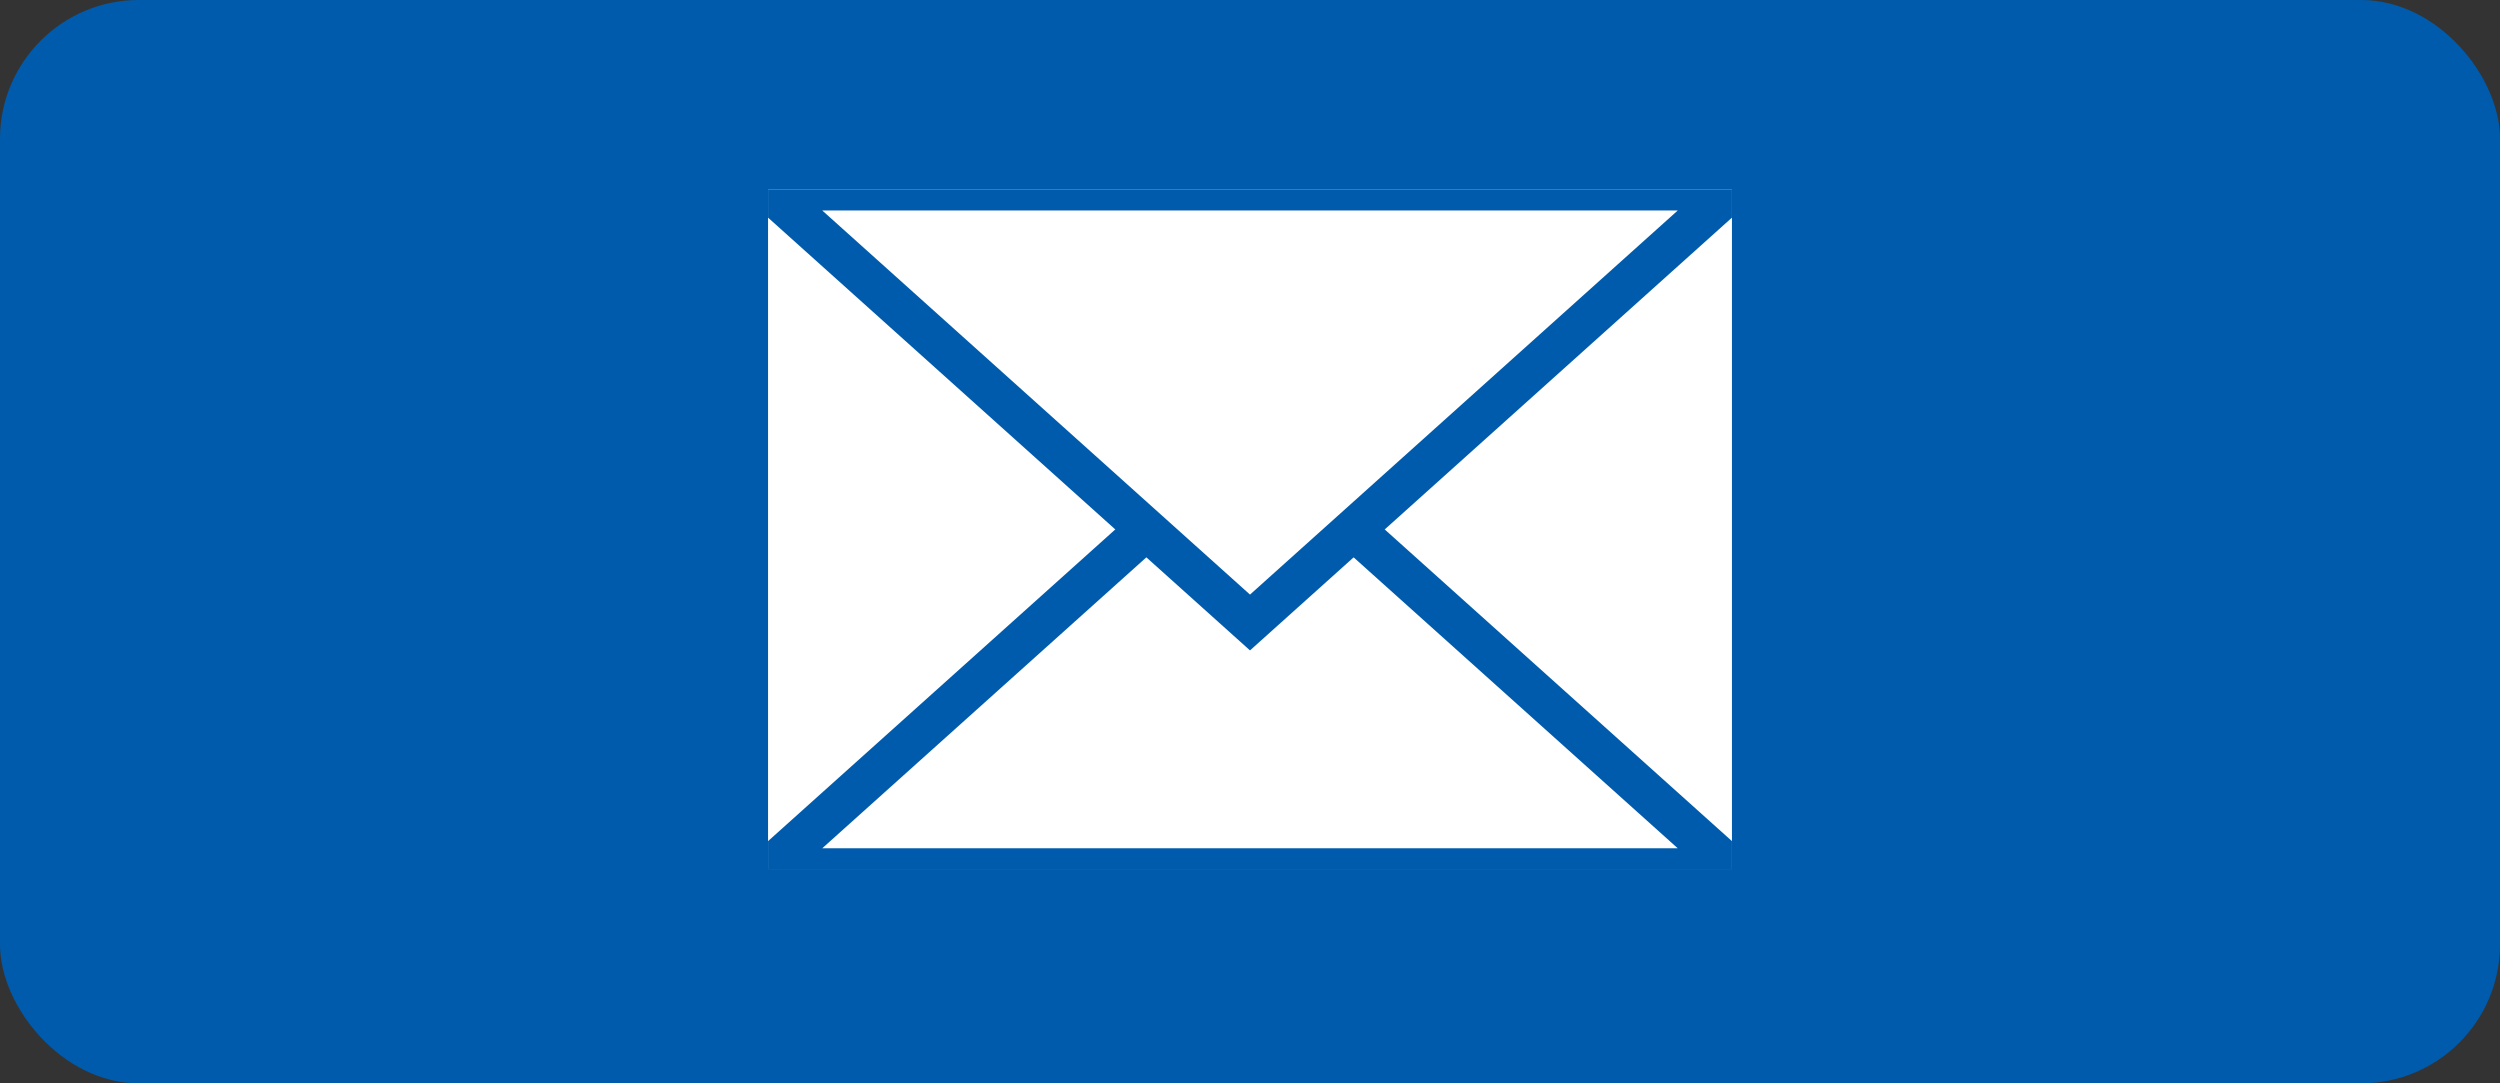
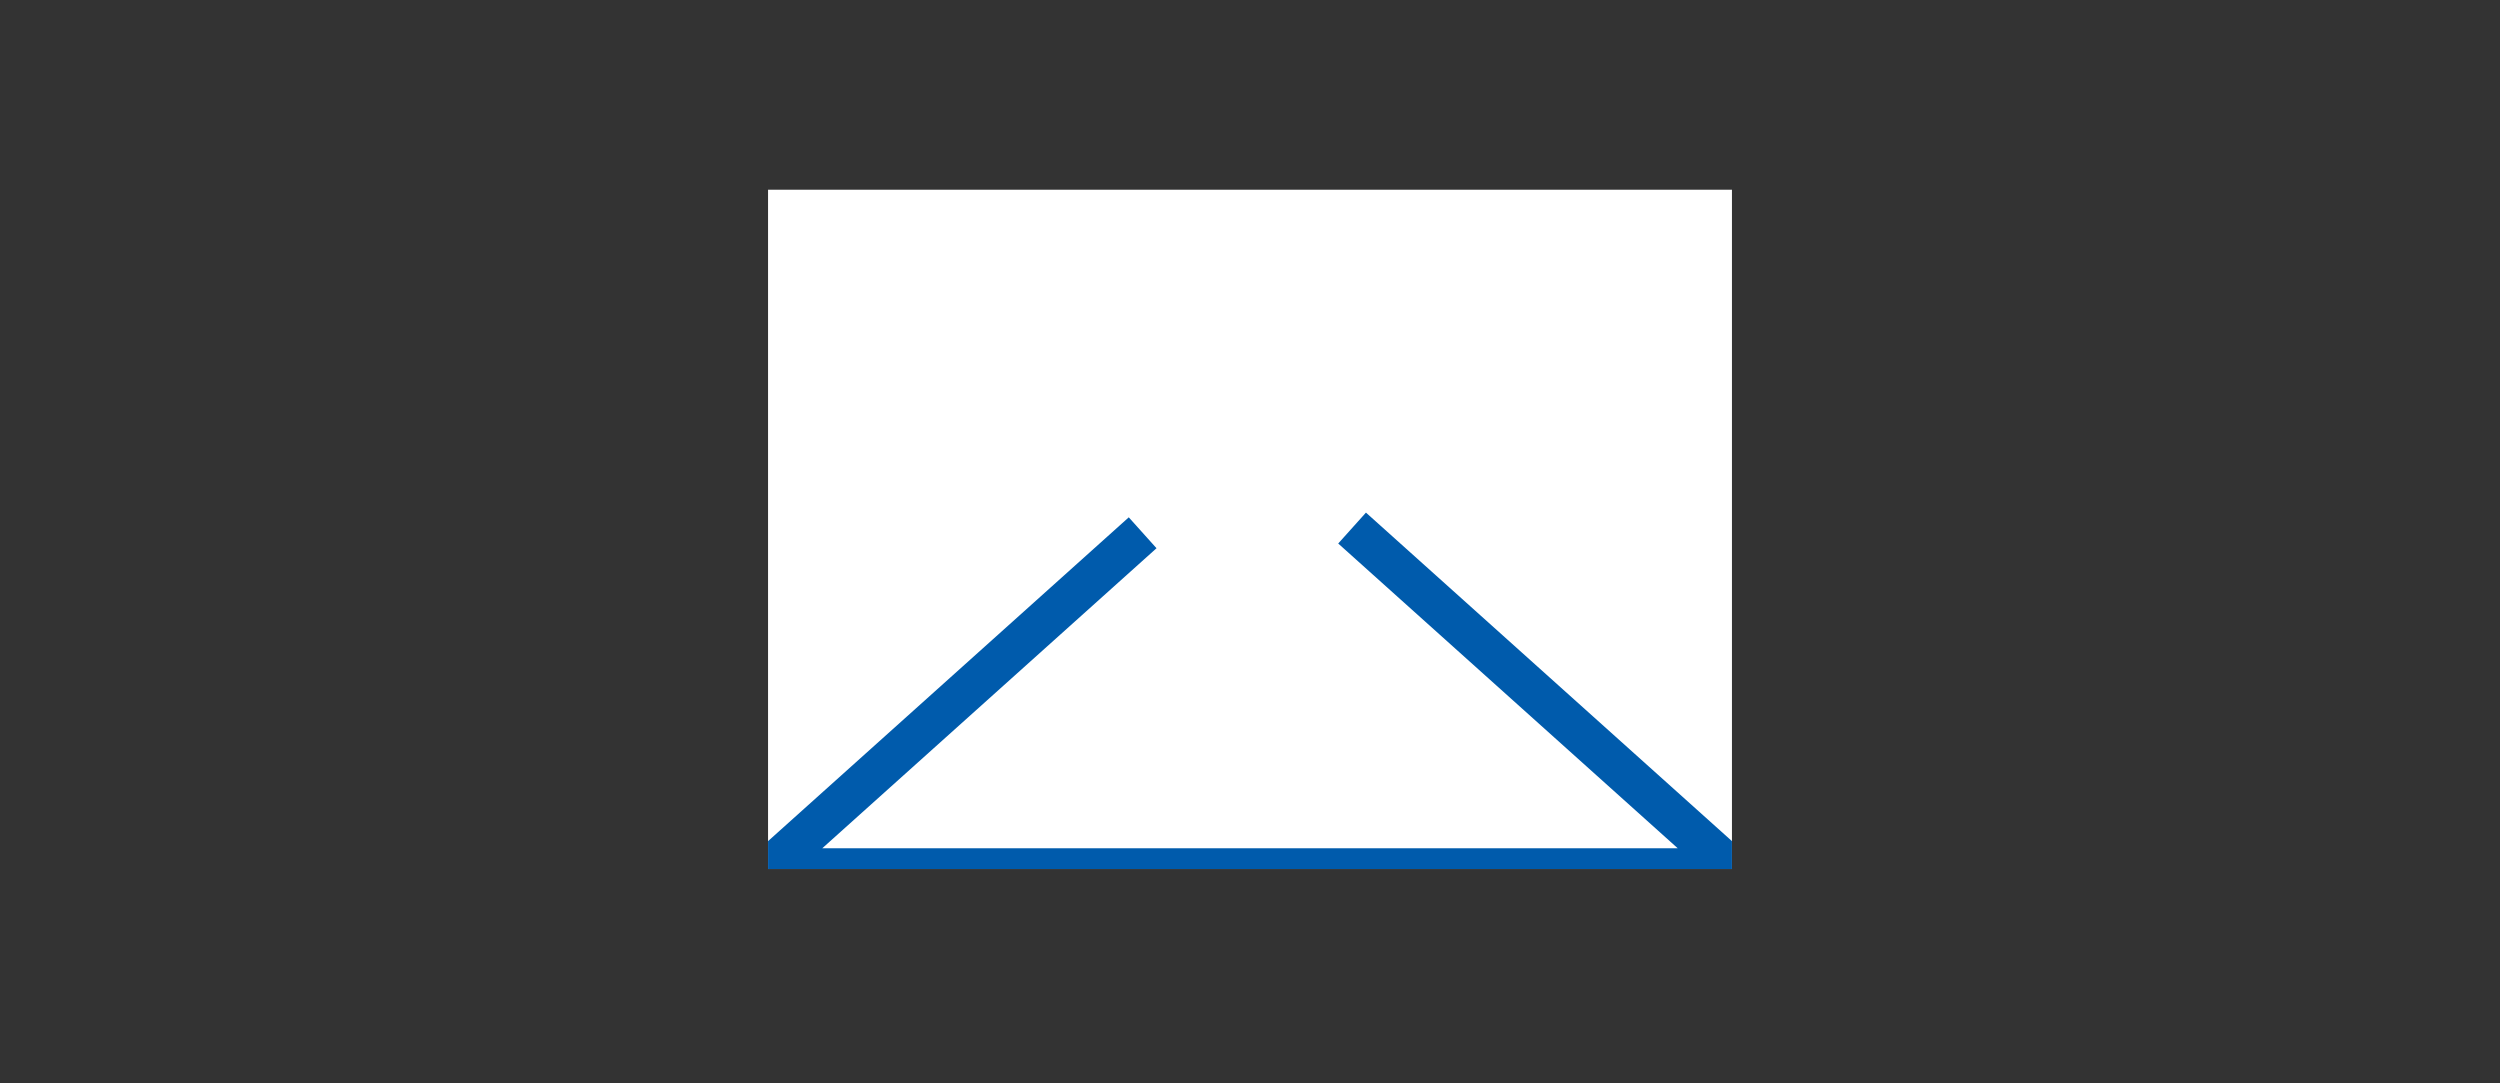
<svg xmlns="http://www.w3.org/2000/svg" viewBox="0 0 180 78">
  <rect x="0" y="0" width="180" height="78" fill="#333333" stroke="none" />
  <defs>
    <style>.cls-1{fill:#fff;}.cls-2{fill:#005bac;}.cls-3{clip-path:url(#clip-path);}.cls-4{fill:none;stroke:#005bac;stroke-miterlimit:10;stroke-width:2.99px;}</style>
    <clipPath id="clip-path">
      <rect id="SVGID" class="cls-1" x="55.3" y="13.66" width="69.4" height="48.91" />
    </clipPath>
  </defs>
  <g id="レイヤー_2" data-name="レイヤー 2">
    <g id="レイアウト">
-       <rect class="cls-2" width="180" height="78" rx="10" />
      <rect id="SVGID-2" data-name="SVGID" class="cls-1" x="55.3" y="13.66" width="69.4" height="48.91" />
      <g class="cls-3">
-         <polygon class="cls-4" points="90 44.82 55.3 13.66 124.7 13.66 90 44.82" />
        <polyline class="cls-4" points="82.27 38.36 55.3 62.57 124.7 62.57 97.35 38.02" />
      </g>
    </g>
  </g>
</svg>